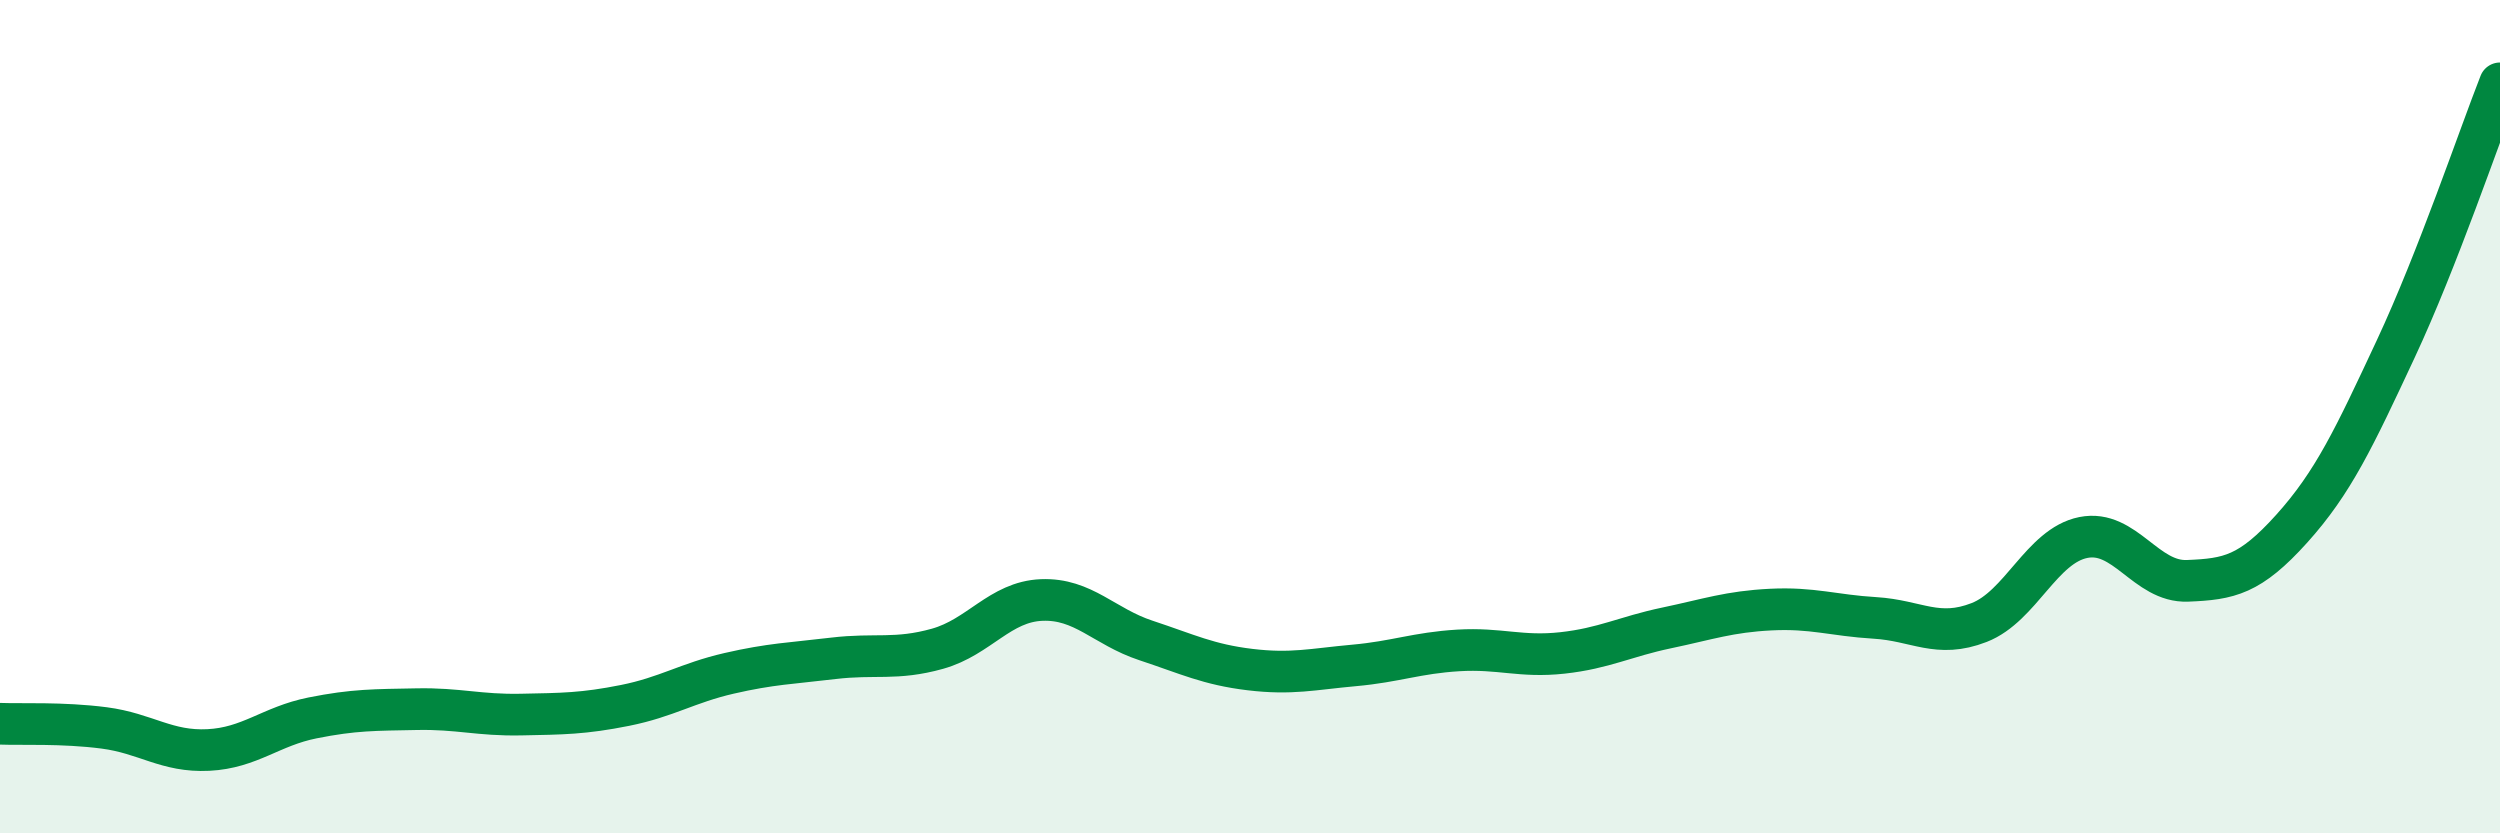
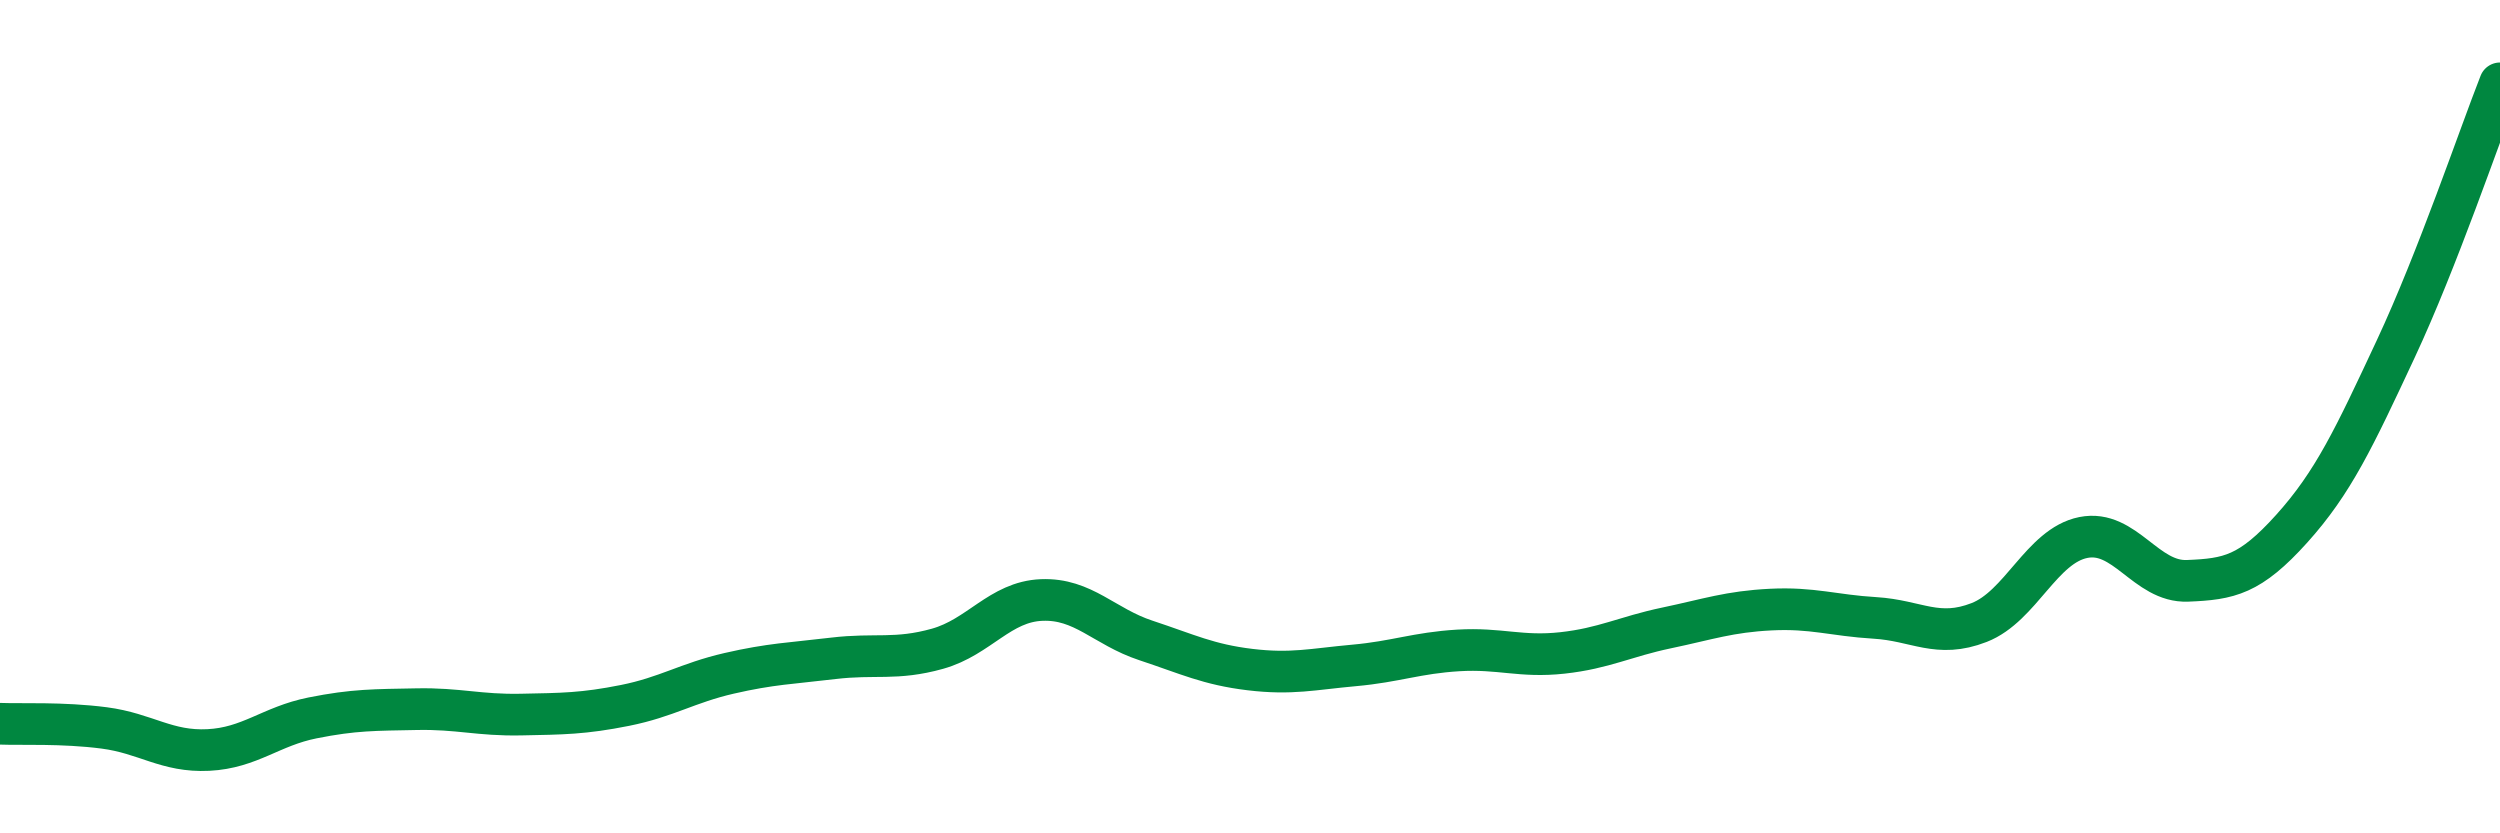
<svg xmlns="http://www.w3.org/2000/svg" width="60" height="20" viewBox="0 0 60 20">
-   <path d="M 0,17.37 C 0.5,17.39 1.5,17.34 2.5,17.47 C 3.5,17.6 4,18.05 5,18 C 6,17.95 6.5,17.43 7.5,17.23 C 8.5,17.03 9,17.04 10,17.02 C 11,17 11.5,17.17 12.5,17.15 C 13.5,17.13 14,17.13 15,16.93 C 16,16.73 16.5,16.39 17.5,16.16 C 18.5,15.93 19,15.92 20,15.8 C 21,15.68 21.5,15.85 22.5,15.57 C 23.5,15.29 24,14.44 25,14.4 C 26,14.36 26.5,15.04 27.5,15.37 C 28.5,15.7 29,15.95 30,16.07 C 31,16.19 31.5,16.06 32.5,15.97 C 33.5,15.88 34,15.67 35,15.61 C 36,15.55 36.5,15.78 37.5,15.67 C 38.5,15.56 39,15.28 40,15.07 C 41,14.86 41.5,14.68 42.5,14.63 C 43.5,14.58 44,14.77 45,14.83 C 46,14.89 46.5,15.33 47.5,14.94 C 48.5,14.55 49,13.1 50,12.9 C 51,12.7 51.5,13.98 52.5,13.94 C 53.5,13.9 54,13.8 55,12.69 C 56,11.58 56.5,10.51 57.5,8.37 C 58.5,6.23 59.5,3.27 60,2L60 20L0 20Z" fill="#008740" opacity="0.1" stroke-linecap="round" stroke-linejoin="round" />
  <path d="M 0,17.37 C 0.5,17.39 1.5,17.34 2.5,17.47 C 3.5,17.6 4,18.05 5,18 C 6,17.95 6.5,17.43 7.5,17.23 C 8.5,17.03 9,17.04 10,17.02 C 11,17 11.5,17.17 12.5,17.15 C 13.5,17.13 14,17.13 15,16.93 C 16,16.73 16.5,16.39 17.5,16.16 C 18.5,15.93 19,15.92 20,15.8 C 21,15.68 21.5,15.85 22.5,15.57 C 23.5,15.29 24,14.44 25,14.4 C 26,14.36 26.5,15.04 27.5,15.37 C 28.5,15.7 29,15.95 30,16.07 C 31,16.19 31.5,16.06 32.5,15.97 C 33.5,15.88 34,15.67 35,15.61 C 36,15.55 36.5,15.78 37.5,15.67 C 38.5,15.56 39,15.28 40,15.07 C 41,14.86 41.5,14.68 42.5,14.63 C 43.5,14.58 44,14.77 45,14.83 C 46,14.89 46.5,15.33 47.5,14.94 C 48.5,14.55 49,13.1 50,12.9 C 51,12.7 51.5,13.98 52.5,13.94 C 53.5,13.9 54,13.8 55,12.69 C 56,11.58 56.5,10.51 57.5,8.37 C 58.5,6.23 59.5,3.27 60,2" stroke="#008740" stroke-width="1" fill="none" stroke-linecap="round" stroke-linejoin="round" />
</svg>